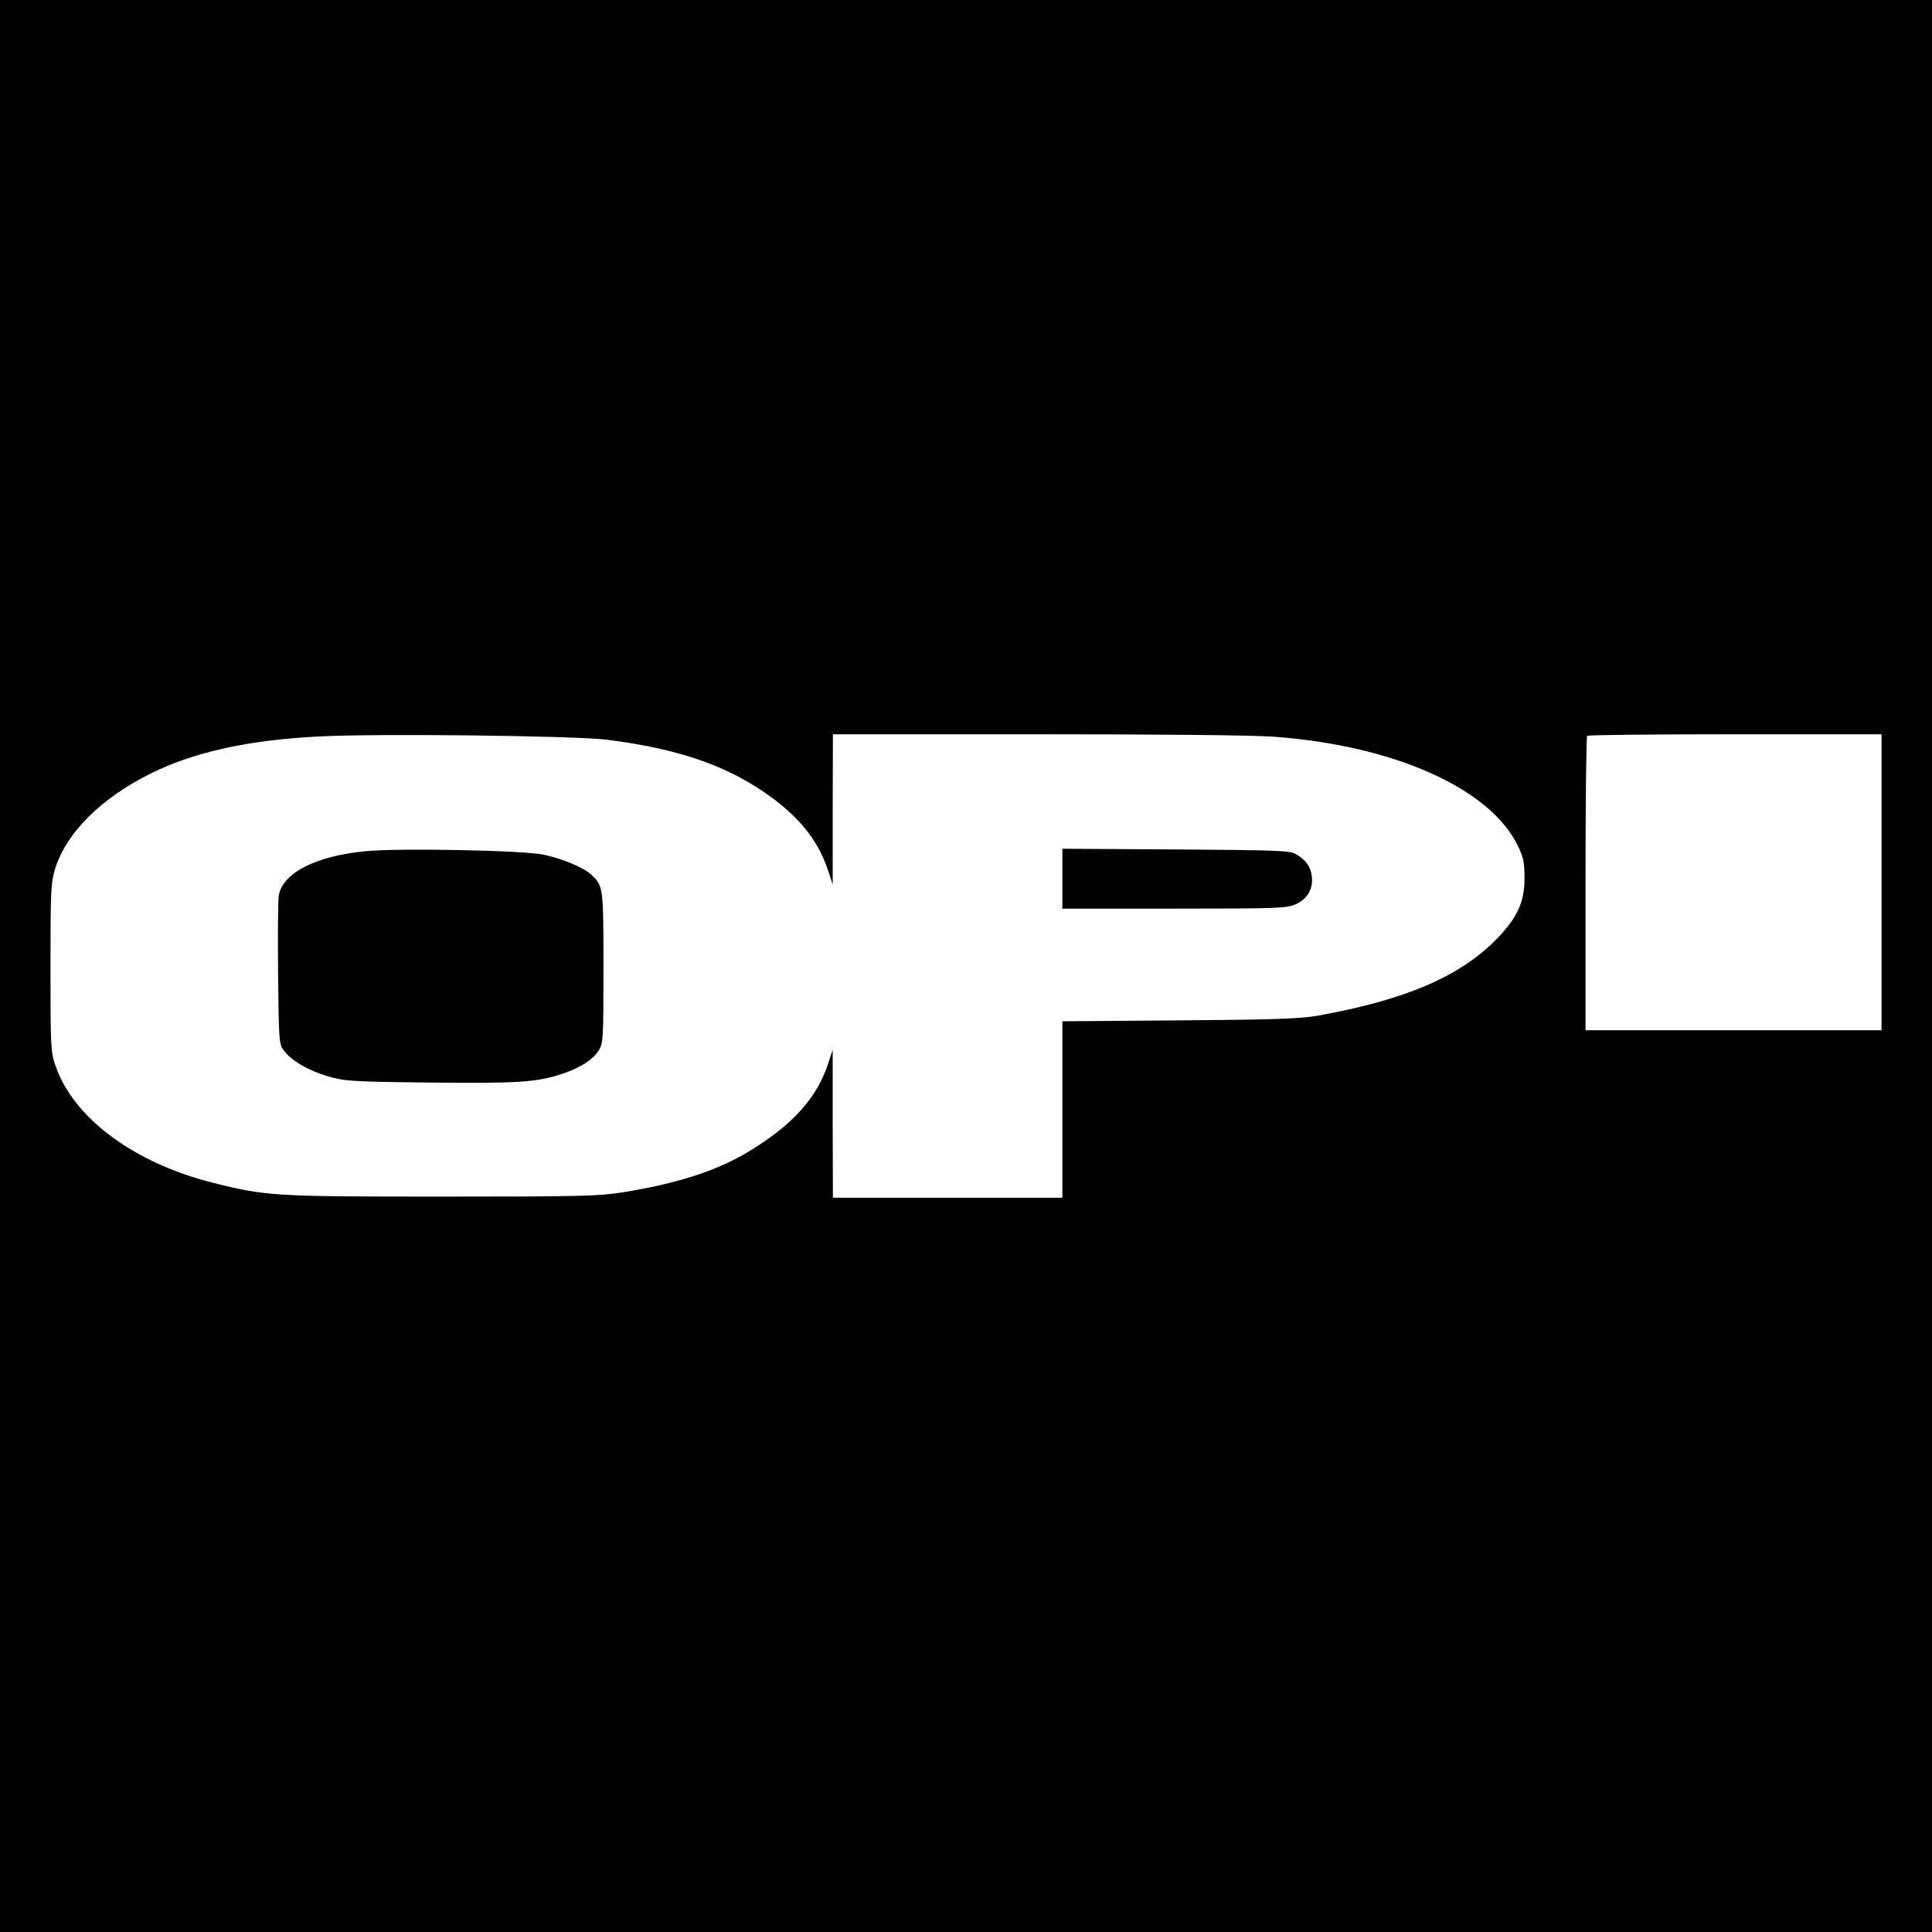
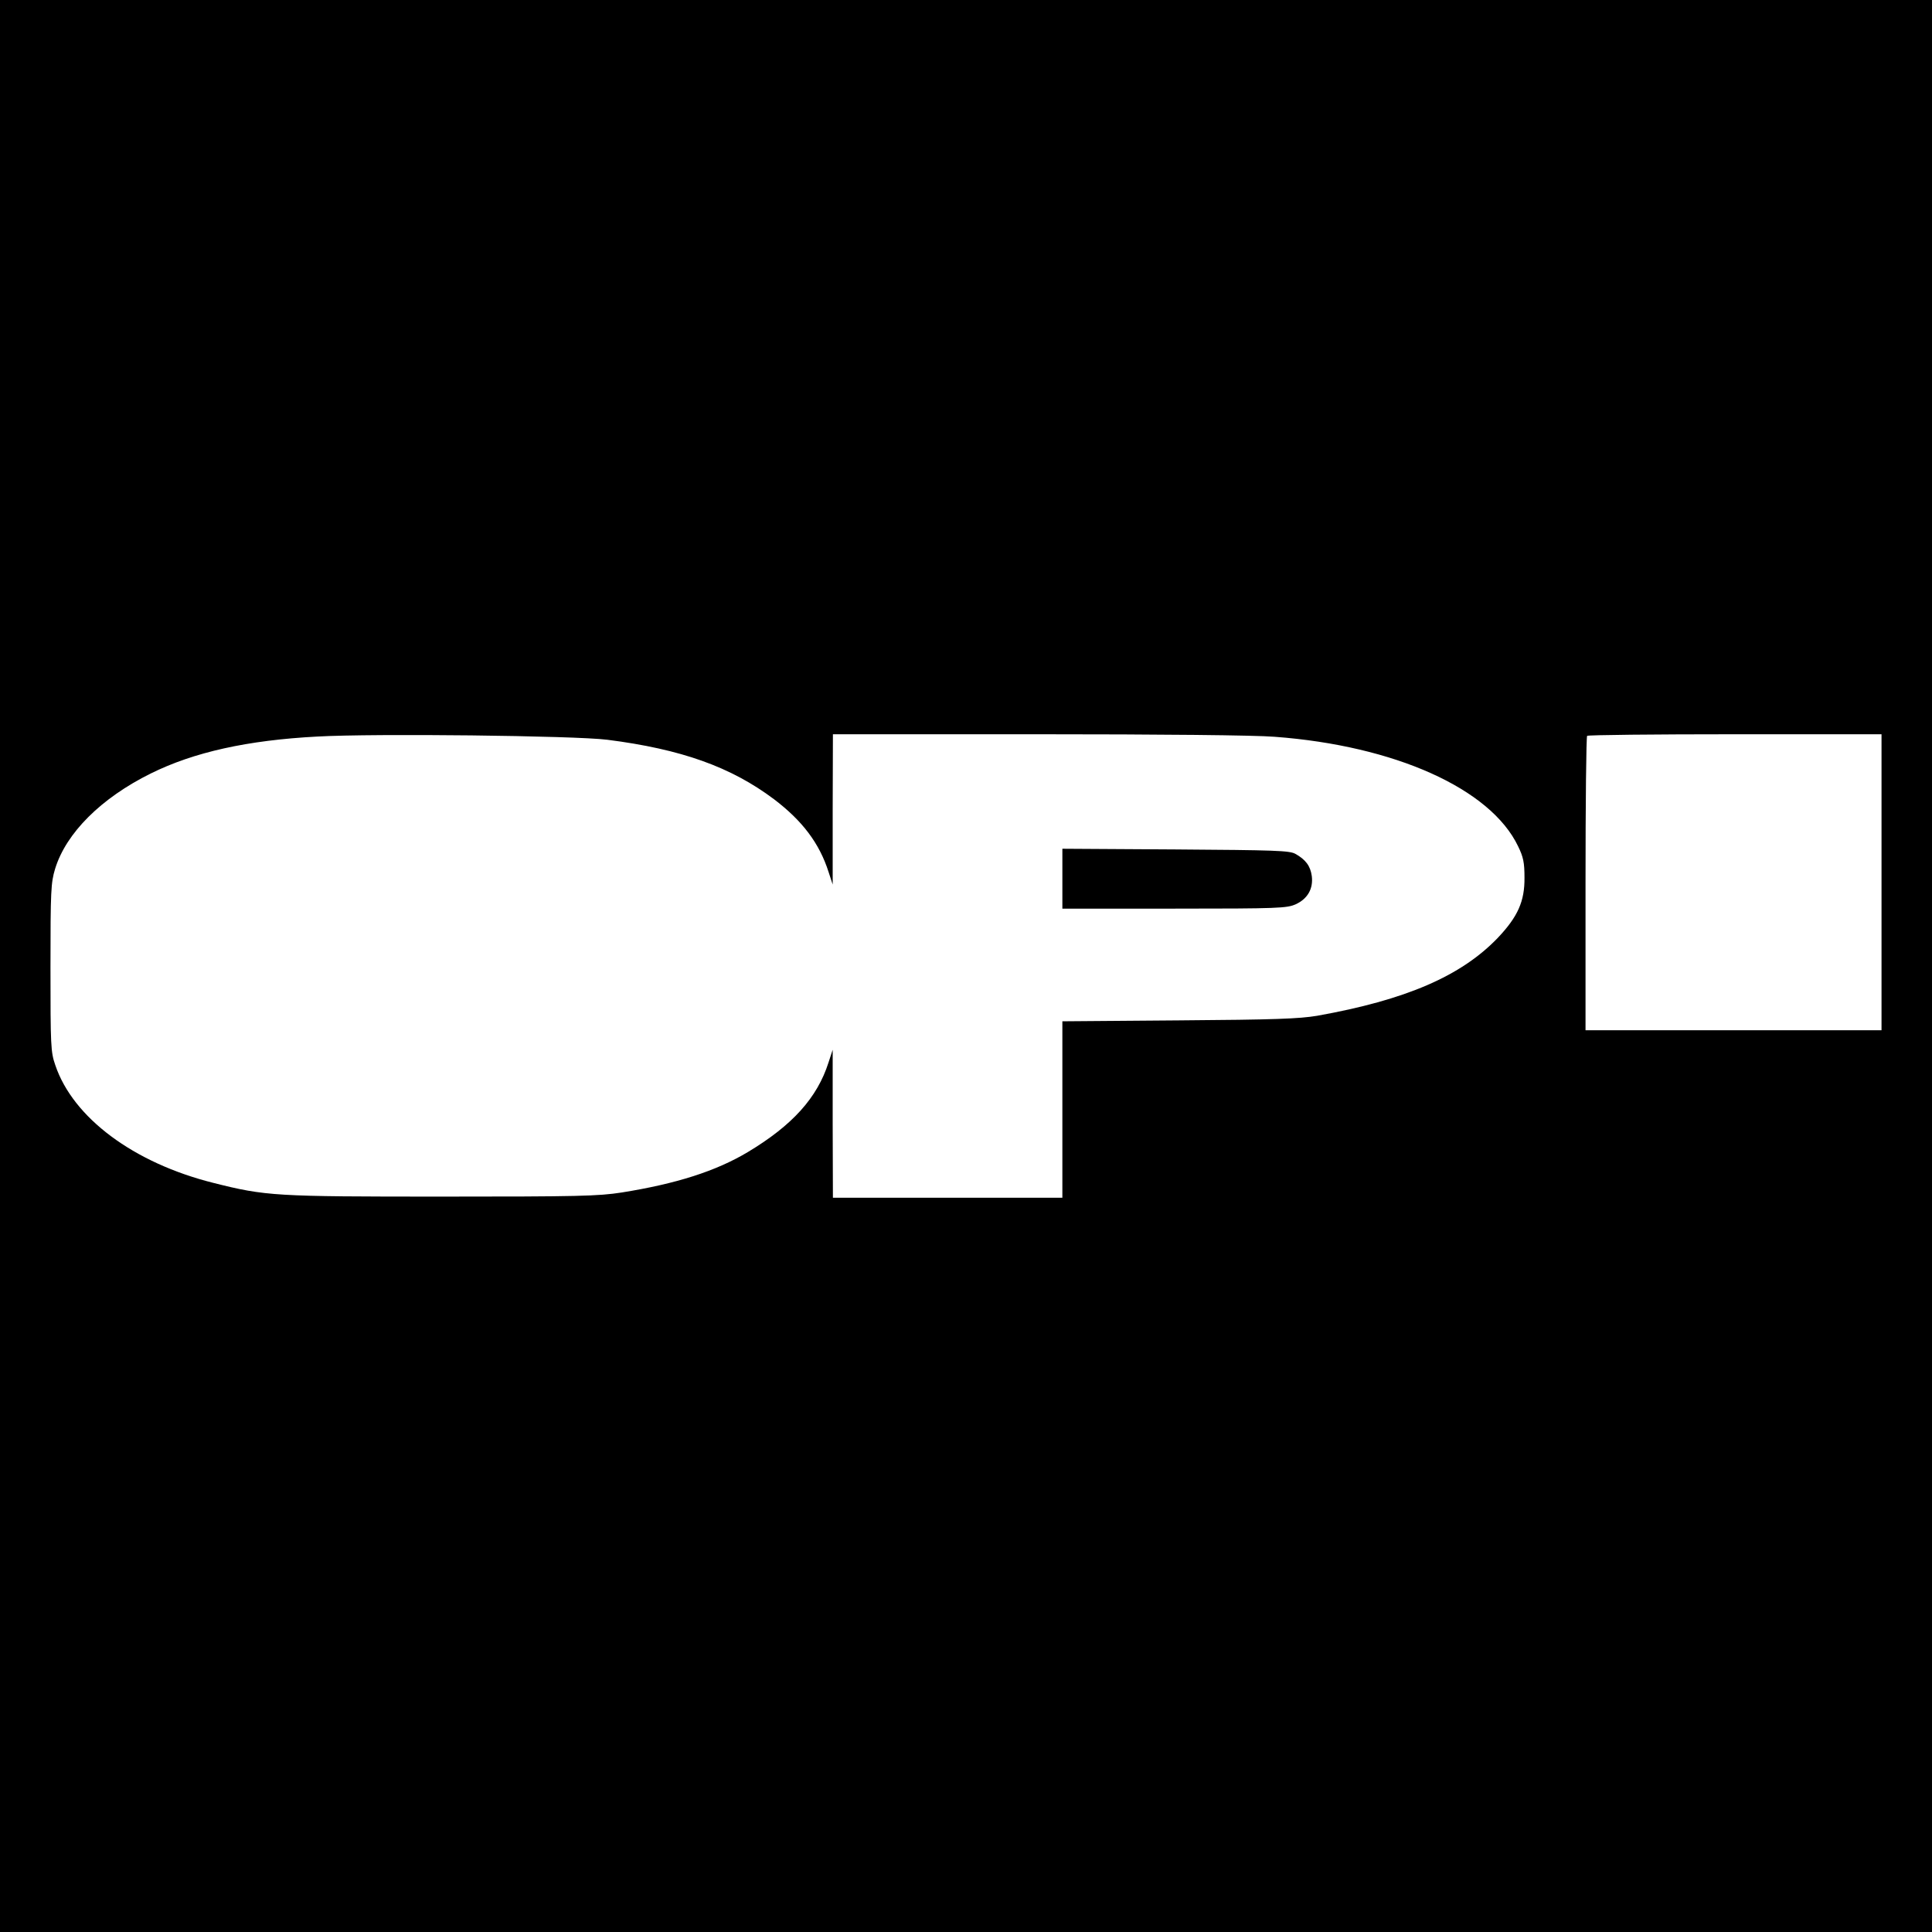
<svg xmlns="http://www.w3.org/2000/svg" version="1.0" width="842pt" height="842pt" viewBox="0 0 842 842" preserveAspectRatio="xMidYMid meet">
  <g transform="translate(0,842) scale(0.1,-0.1)" fill="#000000" stroke="none">
    <path d="M0 4210 l0 -4210 4210 0 4210 0 0 4210 0 4210 -4210 0 -4210 0 0 -4210z m2647 986 c322 -41 538 -118 726 -259 124 -94 198 -192 238 -317 l18 -55 0 328 1 327 893 0 c531 0 949 -4 1032 -11 524 -39 941 -226 1061 -477 23 -47 28 -71 28 -137 1 -103 -29 -170 -116 -262 -160 -167 -401 -271 -788 -340 -78 -13 -184 -17 -602 -20 l-508 -4 0 -385 0 -384 -500 0 -500 0 -1 323 0 322 -18 -55 c-49 -154 -157 -274 -352 -391 -139 -83 -311 -138 -549 -176 -103 -16 -188 -18 -785 -18 -727 0 -766 2 -996 60 -347 87 -611 284 -688 513 -20 57 -21 84 -21 426 0 336 2 369 20 429 48 157 201 309 417 416 188 93 421 145 726 161 249 14 1121 4 1264 -14z m5553 -621 l0 -645 -645 0 -645 0 0 638 c0 351 3 642 7 645 3 4 294 7 645 7 l638 0 0 -645z" />
-     <path d="M1590 4710 c-214 -21 -357 -94 -375 -192 -3 -18 -5 -171 -3 -340 3 -292 4 -308 24 -335 33 -45 106 -88 191 -113 74 -22 97 -24 448 -28 387 -4 464 1 578 39 77 26 133 62 157 102 19 30 20 52 20 360 0 351 -1 356 -52 404 -34 32 -122 69 -208 88 -87 19 -633 30 -780 15z" />
    <path d="M4630 4591 l0 -131 488 0 c457 0 490 2 529 19 52 24 77 68 70 123 -6 44 -27 72 -72 97 -26 14 -88 16 -522 19 l-493 3 0 -130z" />
  </g>
</svg>